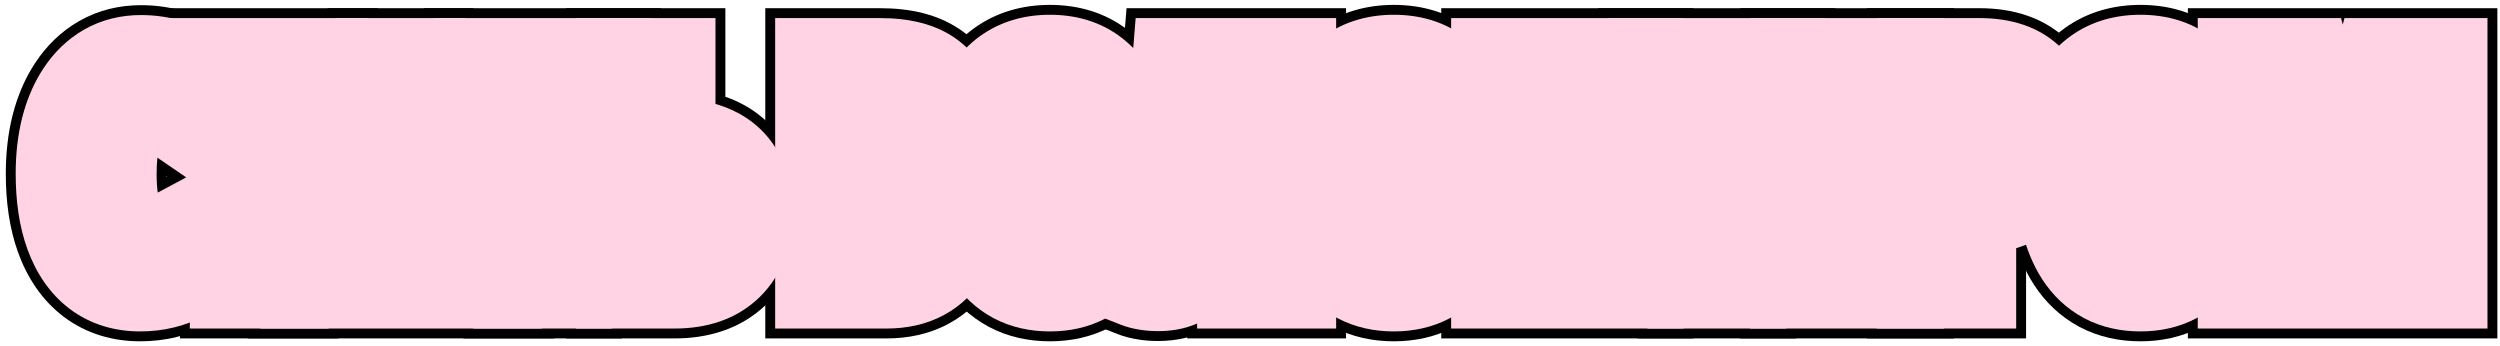
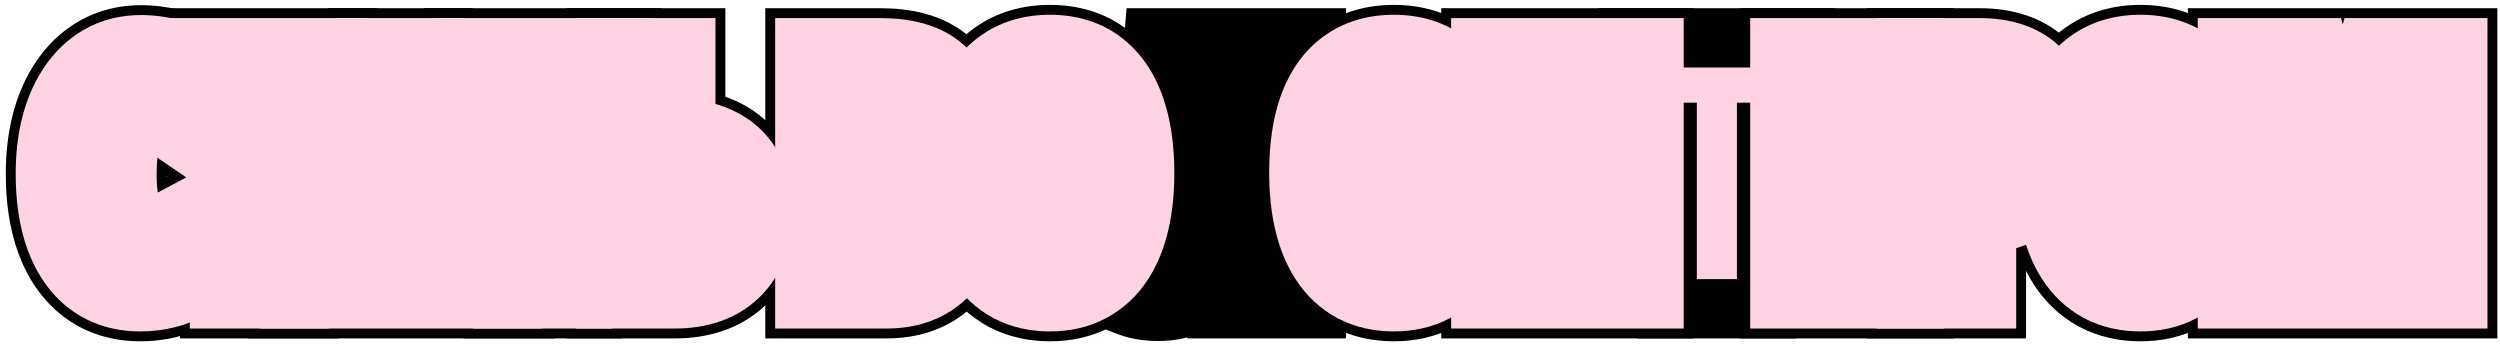
<svg xmlns="http://www.w3.org/2000/svg" width="253" height="35" viewBox="0 0 253 35" fill="none">
  <g clip-path="url(#clip0_525_758)">
    <path d="M235.395 28.247L231.162 12.441H231.045C231.094 13.095 231.133 13.71 231.162 14.287C231.191 14.863 231.211 15.395 231.22 15.883C231.24 16.372 231.25 16.811 231.25 17.202V28.247H227.412V6.831H233.081L237.036 21.494H237.138L241.094 6.831H246.733V28.247H242.807V17.172C242.807 16.733 242.812 16.274 242.822 15.795C242.842 15.307 242.861 14.79 242.881 14.243C242.91 13.686 242.944 13.095 242.983 12.47H242.866L238.603 28.247H235.395Z" fill="#FFD3E3" />
    <path d="M224.204 17.509C224.204 19.209 224.048 20.742 223.735 22.109C223.423 23.466 222.954 24.623 222.329 25.581C221.704 26.538 220.913 27.27 219.956 27.778C219.009 28.286 217.895 28.54 216.616 28.54C215.327 28.54 214.204 28.286 213.247 27.778C212.29 27.26 211.499 26.518 210.874 25.551C210.249 24.584 209.78 23.422 209.468 22.065C209.155 20.707 208.999 19.179 208.999 17.48C208.999 15.078 209.287 13.061 209.863 11.43C210.439 9.799 211.294 8.569 212.427 7.739C213.559 6.909 214.956 6.494 216.616 6.494C218.344 6.494 219.765 6.938 220.879 7.827C222.002 8.715 222.837 9.985 223.384 11.635C223.93 13.276 224.204 15.234 224.204 17.509ZM213.261 17.509C213.261 19.15 213.388 20.522 213.642 21.625C213.896 22.719 214.272 23.544 214.77 24.101C215.268 24.648 215.884 24.921 216.616 24.921C217.358 24.921 217.973 24.653 218.462 24.116C218.96 23.579 219.331 22.763 219.575 21.669C219.829 20.576 219.956 19.189 219.956 17.509C219.956 14.999 219.677 13.134 219.121 11.914C218.564 10.683 217.729 10.068 216.616 10.068C215.884 10.068 215.268 10.346 214.77 10.903C214.272 11.46 213.896 12.29 213.642 13.393C213.388 14.497 213.261 15.869 213.261 17.509Z" fill="#FFD3E3" />
    <path d="M200.356 6.831C202.534 6.831 204.15 7.397 205.205 8.53C206.269 9.653 206.802 11.293 206.802 13.452C206.802 14.536 206.665 15.522 206.391 16.411C206.128 17.29 205.722 18.046 205.176 18.681C204.629 19.316 203.94 19.804 203.11 20.146C202.28 20.488 201.299 20.659 200.166 20.659H199.038V28.247H194.922V6.831H200.356ZM200.049 10.332H199.038V17.143H199.756C200.41 17.143 200.957 17.021 201.396 16.777C201.836 16.533 202.168 16.142 202.392 15.605C202.617 15.068 202.729 14.36 202.729 13.481C202.729 12.387 202.505 11.591 202.055 11.093C201.616 10.585 200.947 10.332 200.049 10.332Z" fill="#FFD3E3" />
    <path d="M191.743 28.247H182.119V6.831H191.743V10.332H186.235V15.371H191.362V18.886H186.235V24.672H191.743V28.247Z" fill="#FFD3E3" />
    <path d="M175.776 28.247H171.719V10.39H167.734V6.831H179.731V10.39H175.776V28.247Z" fill="#FFD3E3" />
    <path d="M165.39 28.247H161.274V18.886H155.971V28.247H151.855V6.831H155.971V15.312H161.274V6.831H165.39V28.247Z" fill="#FFD3E3" />
    <path d="M148.647 17.509C148.647 19.209 148.491 20.742 148.178 22.109C147.866 23.466 147.397 24.623 146.772 25.581C146.147 26.538 145.356 27.27 144.399 27.778C143.452 28.286 142.339 28.54 141.059 28.54C139.77 28.54 138.647 28.286 137.69 27.778C136.733 27.26 135.942 26.518 135.317 25.551C134.692 24.584 134.223 23.422 133.911 22.065C133.598 20.707 133.442 19.179 133.442 17.48C133.442 15.078 133.73 13.061 134.306 11.43C134.883 9.799 135.737 8.569 136.87 7.739C138.003 6.909 139.399 6.494 141.059 6.494C142.788 6.494 144.209 6.938 145.322 7.827C146.445 8.715 147.28 9.985 147.827 11.635C148.374 13.276 148.647 15.234 148.647 17.509ZM137.705 17.509C137.705 19.15 137.832 20.522 138.086 21.625C138.34 22.719 138.716 23.544 139.214 24.101C139.712 24.648 140.327 24.921 141.059 24.921C141.802 24.921 142.417 24.653 142.905 24.116C143.403 23.579 143.774 22.763 144.018 21.669C144.272 20.576 144.399 19.189 144.399 17.509C144.399 14.999 144.121 13.134 143.564 11.914C143.008 10.683 142.173 10.068 141.059 10.068C140.327 10.068 139.712 10.346 139.214 10.903C138.716 11.46 138.34 12.29 138.086 13.393C137.832 14.497 137.705 15.869 137.705 17.509Z" fill="#FFD3E3" />
    <path d="M130.219 28.247H126.147V10.639H123.144C123.056 11.782 122.954 12.998 122.837 14.287C122.719 15.566 122.593 16.826 122.456 18.066C122.329 19.296 122.197 20.405 122.06 21.391C121.933 22.377 121.816 23.144 121.709 23.691C121.445 24.824 121.137 25.747 120.786 26.459C120.434 27.172 119.975 27.695 119.409 28.027C118.843 28.349 118.105 28.51 117.197 28.51C116.777 28.51 116.406 28.481 116.084 28.422C115.771 28.373 115.503 28.305 115.278 28.217V24.731C115.464 24.829 115.639 24.902 115.805 24.951C115.971 24.99 116.147 25.009 116.333 25.009C116.655 25.009 116.919 24.902 117.124 24.687C117.339 24.472 117.519 24.111 117.666 23.603C117.822 23.085 117.959 22.382 118.076 21.494C118.154 20.937 118.252 20.136 118.369 19.091C118.486 18.037 118.613 16.835 118.75 15.488C118.886 14.14 119.023 12.724 119.16 11.24C119.297 9.746 119.424 8.276 119.541 6.831H130.219V28.247Z" fill="#FFD3E3" />
    <path d="M113.843 17.509C113.843 19.209 113.686 20.742 113.374 22.109C113.061 23.466 112.593 24.623 111.968 25.581C111.343 26.538 110.552 27.27 109.594 27.778C108.647 28.286 107.534 28.54 106.255 28.54C104.966 28.54 103.843 28.286 102.885 27.778C101.928 27.26 101.137 26.518 100.512 25.551C99.888 24.584 99.419 23.422 99.106 22.065C98.794 20.707 98.638 19.179 98.638 17.48C98.638 15.078 98.925 13.061 99.502 11.43C100.078 9.799 100.932 8.569 102.065 7.739C103.198 6.909 104.594 6.494 106.255 6.494C107.983 6.494 109.404 6.938 110.517 7.827C111.64 8.715 112.475 9.985 113.022 11.635C113.569 13.276 113.843 15.234 113.843 17.509ZM102.9 17.509C102.9 19.15 103.027 20.522 103.281 21.625C103.535 22.719 103.911 23.544 104.409 24.101C104.907 24.648 105.522 24.921 106.255 24.921C106.997 24.921 107.612 24.653 108.1 24.116C108.598 23.579 108.969 22.763 109.214 21.669C109.468 20.576 109.594 19.189 109.594 17.509C109.594 14.999 109.316 13.134 108.76 11.914C108.203 10.683 107.368 10.068 106.255 10.068C105.522 10.068 104.907 10.346 104.409 10.903C103.911 11.46 103.535 12.29 103.281 13.393C103.027 14.497 102.9 15.869 102.9 17.509Z" fill="#FFD3E3" />
    <path d="M83.447 6.831H89.087C91.294 6.831 92.944 7.265 94.038 8.134C95.141 8.994 95.693 10.317 95.693 12.104C95.693 12.944 95.576 13.696 95.342 14.36C95.117 15.014 94.79 15.556 94.36 15.986C93.93 16.416 93.413 16.713 92.807 16.879V17.026C93.569 17.231 94.189 17.553 94.668 17.993C95.156 18.432 95.513 18.989 95.737 19.663C95.962 20.336 96.074 21.127 96.074 22.036C96.074 23.305 95.82 24.404 95.312 25.331C94.814 26.259 94.092 26.977 93.144 27.485C92.197 27.993 91.064 28.247 89.746 28.247H83.447V6.831ZM87.563 15.502H89.087C89.917 15.502 90.532 15.263 90.932 14.785C91.343 14.306 91.548 13.603 91.548 12.675C91.548 11.865 91.338 11.249 90.918 10.83C90.498 10.4 89.868 10.185 89.028 10.185H87.563V15.502ZM87.563 18.769V24.79H89.424C90.244 24.79 90.859 24.536 91.269 24.028C91.679 23.52 91.885 22.748 91.885 21.713C91.885 21.079 91.782 20.546 91.577 20.117C91.372 19.677 91.074 19.345 90.683 19.121C90.302 18.886 89.829 18.769 89.263 18.769H87.563Z" fill="#FFD3E3" />
    <path d="M63.291 28.247V6.831H67.407V14.96H68.096C69.638 14.96 70.937 15.2 71.992 15.678C73.047 16.157 73.843 16.875 74.38 17.831C74.927 18.789 75.2 19.99 75.2 21.435C75.2 23.623 74.594 25.307 73.383 26.489C72.182 27.661 70.488 28.247 68.3 28.247H63.291ZM67.407 24.731H68.154C69.131 24.731 69.868 24.467 70.366 23.94C70.874 23.403 71.128 22.607 71.128 21.552C71.128 20.849 71.015 20.273 70.791 19.824C70.576 19.365 70.249 19.023 69.809 18.798C69.37 18.574 68.808 18.461 68.125 18.461H67.407V24.731Z" fill="#FFD3E3" />
    <path d="M56.948 28.247H52.89V10.39H48.906V6.831H60.903V10.39H56.948V28.247Z" fill="#FFD3E3" />
    <path d="M44.087 28.247L42.973 23.09H38.213L37.099 28.247H32.69L37.876 6.831H43.193L48.467 28.247H44.087ZM42.343 19.516L41.186 13.847C41.108 13.378 41.03 12.919 40.952 12.47C40.883 12.021 40.815 11.591 40.747 11.181C40.688 10.761 40.635 10.371 40.586 10.009C40.556 10.351 40.513 10.727 40.454 11.137C40.395 11.547 40.327 11.977 40.249 12.426C40.171 12.876 40.083 13.33 39.985 13.789L38.843 19.516H42.343Z" fill="#FFD3E3" />
    <path d="M28.266 28.247H24.209V10.39H20.224V6.831H32.221V10.39H28.266V28.247Z" fill="#FFD3E3" />
    <path d="M14.57 10.068C13.945 10.068 13.398 10.253 12.929 10.624C12.461 10.996 12.07 11.523 11.758 12.207C11.455 12.88 11.225 13.676 11.069 14.594C10.923 15.512 10.849 16.513 10.849 17.597C10.849 19.189 11.001 20.537 11.303 21.64C11.606 22.734 12.05 23.564 12.636 24.13C13.222 24.697 13.935 24.98 14.775 24.98C15.439 24.98 16.069 24.868 16.665 24.643C17.261 24.419 17.851 24.15 18.437 23.837V27.5C17.822 27.841 17.158 28.1 16.445 28.276C15.742 28.452 14.985 28.54 14.175 28.54C12.563 28.54 11.191 28.115 10.058 27.265C8.935 26.406 8.076 25.161 7.48 23.53C6.885 21.889 6.587 19.902 6.587 17.568C6.587 15.966 6.753 14.497 7.085 13.159C7.427 11.811 7.925 10.644 8.579 9.658C9.233 8.662 10.034 7.89 10.981 7.343C11.938 6.796 13.032 6.523 14.262 6.523C15.122 6.523 15.952 6.63 16.753 6.845C17.553 7.06 18.325 7.392 19.067 7.841L17.895 11.24C17.368 10.878 16.836 10.595 16.299 10.39C15.761 10.175 15.185 10.068 14.57 10.068Z" fill="#FFD3E3" />
    <path d="M252.733 0.831V34.247H221.412V0.831H252.733Z" fill="black" />
    <path d="M216.616 0.494C219.397 0.494 222.216 1.226 224.601 3.122H224.602C224.606 3.125 224.61 3.128 224.614 3.131C224.617 3.133 224.619 3.135 224.622 3.137H224.621C226.828 4.891 228.242 7.227 229.076 9.738L229.22 10.193C229.918 12.478 230.204 14.951 230.204 17.509C230.204 19.567 230.016 21.559 229.585 23.446L229.582 23.455C229.172 25.236 228.525 26.968 227.552 28.547L227.352 28.861C226.209 30.612 224.682 32.056 222.79 33.065L222.791 33.066C220.82 34.122 218.697 34.54 216.616 34.54C214.532 34.54 212.408 34.125 210.434 33.078L210.414 33.067L210.392 33.055C208.498 32.03 206.974 30.571 205.835 28.809C204.761 27.149 204.058 25.309 203.621 23.411C203.187 21.528 202.999 19.537 202.999 17.48C202.999 14.642 203.334 11.9 204.206 9.431L204.379 8.964C205.278 6.639 206.714 4.487 208.881 2.899C211.22 1.185 213.92 0.494 216.616 0.494Z" fill="black" />
    <path d="M200.356 0.831C203.49 0.831 206.973 1.653 209.558 4.402H209.559C209.563 4.406 209.567 4.41 209.57 4.414C209.579 4.423 209.588 4.432 209.596 4.441H209.595C212.044 7.049 212.802 10.384 212.802 13.452C212.802 15.023 212.604 16.6 212.137 18.133L212.138 18.134C211.656 19.742 210.869 21.266 209.721 22.597C208.516 23.996 207.032 25.02 205.394 25.694C205.276 25.743 205.157 25.789 205.038 25.834V34.247H188.922V0.831H200.356Z" fill="black" />
    <path d="M197.743 0.831V16.331H197.362V18.672H197.743V34.247H176.119V0.831H197.743Z" fill="black" />
    <path d="M185.731 0.831V16.39H181.776V34.247H165.719V16.39H161.734V0.831H185.731Z" fill="black" />
    <path d="M171.39 0.831V34.247H145.855V0.831H171.39Z" fill="black" />
    <path d="M141.059 0.494C143.84 0.494 146.66 1.226 149.045 3.122H149.046C149.05 3.125 149.053 3.128 149.057 3.131C149.06 3.133 149.063 3.135 149.065 3.137H149.064C151.272 4.891 152.686 7.227 153.519 9.738L153.664 10.193C154.362 12.478 154.647 14.951 154.647 17.509C154.647 19.567 154.459 21.559 154.028 23.446L154.025 23.455C153.615 25.236 152.968 26.968 151.995 28.547L151.796 28.861C150.652 30.612 149.126 32.056 147.233 33.065L147.234 33.066C145.263 34.122 143.14 34.54 141.059 34.54C138.975 34.54 136.851 34.125 134.878 33.078L134.857 33.067L134.836 33.055C132.941 32.03 131.417 30.571 130.278 28.809C129.205 27.149 128.501 25.309 128.064 23.411C127.631 21.528 127.442 19.537 127.442 17.48C127.442 14.642 127.777 11.9 128.649 9.431L128.822 8.964C129.722 6.639 131.157 4.487 133.324 2.899C135.663 1.185 138.363 0.494 141.059 0.494Z" fill="black" />
    <path d="M136.219 0.831V34.247H120.147V34.145C119.115 34.418 118.105 34.51 117.197 34.51C116.512 34.51 115.769 34.464 115.01 34.326V34.324C114.427 34.225 113.768 34.07 113.092 33.805L109.278 32.312V14.793L112.608 16.545C112.663 16.02 112.721 15.466 112.78 14.882C112.915 13.555 113.05 12.157 113.185 10.689C113.32 9.216 113.445 7.768 113.56 6.345L114.008 0.831H136.219Z" fill="black" />
    <path d="M106.255 0.494C109.036 0.494 111.855 1.226 114.24 3.122H114.241C114.245 3.125 114.249 3.128 114.253 3.131C114.255 3.133 114.258 3.135 114.26 3.137H114.26C116.467 4.891 117.881 7.227 118.715 9.738L118.859 10.193C119.557 12.478 119.843 14.951 119.843 17.509C119.843 19.567 119.655 21.559 119.223 23.446L119.22 23.455C118.81 25.236 118.164 26.968 117.19 28.547L116.991 28.861C115.847 30.612 114.321 32.056 112.428 33.065L112.429 33.066C110.459 34.122 108.335 34.54 106.255 34.54C104.171 34.54 102.046 34.125 100.073 33.078L100.052 33.067L100.031 33.055C98.136 32.03 96.612 30.571 95.473 28.809C94.4 27.149 93.697 25.309 93.26 23.411C92.826 21.528 92.638 19.537 92.638 17.48C92.638 14.642 92.972 11.9 93.844 9.431L94.017 8.964C94.917 6.639 96.353 4.487 98.519 2.899C100.858 1.185 103.559 0.494 106.255 0.494Z" fill="black" />
    <path d="M89.087 0.831C91.896 0.831 95.116 1.353 97.723 3.401H97.724C97.731 3.406 97.739 3.412 97.746 3.417C97.754 3.424 97.762 3.431 97.77 3.437H97.769C100.69 5.737 101.693 9.044 101.693 12.104C101.693 13.48 101.502 14.907 101.015 16.307L101.016 16.308C101.015 16.314 101.011 16.318 101.01 16.324C101.006 16.335 101.004 16.346 101 16.357L100.998 16.356C100.976 16.417 100.953 16.478 100.93 16.539C101.078 16.844 101.21 17.155 101.326 17.471L101.429 17.765L101.594 18.302C101.945 19.558 102.074 20.826 102.074 22.036C102.074 24.096 101.659 26.209 100.597 28.169L100.598 28.169C100.594 28.178 100.588 28.186 100.584 28.194C100.581 28.2 100.578 28.206 100.575 28.212L100.574 28.211C99.506 30.181 97.93 31.727 95.979 32.773C93.984 33.843 91.832 34.247 89.746 34.247H77.447V0.831H89.087Z" fill="black" />
    <path d="M73.407 0.831V9.79C73.765 9.915 74.121 10.055 74.471 10.214C76.621 11.19 78.414 12.76 79.612 14.895H79.61C80.795 16.988 81.2 19.275 81.2 21.435C81.2 24.743 80.255 28.167 77.574 30.783V30.784C74.943 33.351 71.561 34.247 68.3 34.247H57.291V0.831H73.407Z" fill="black" />
    <path d="M66.903 0.831V16.39H62.948V34.247H46.89V16.39H42.906V0.831H66.903Z" fill="black" />
    <path d="M47.895 0.831L56.123 34.247H25.064L33.155 0.831H47.895Z" fill="black" />
    <path d="M38.221 0.831V16.39H34.266V34.247H18.209V16.39H14.224V0.831H38.221Z" fill="black" />
    <path d="M14.262 0.523C15.628 0.523 16.981 0.695 18.307 1.05C19.679 1.418 20.97 1.98 22.174 2.708L26.319 5.217L23.099 14.55L24.437 13.837V31.03L21.351 32.745C20.257 33.352 19.099 33.799 17.899 34.096L17.9 34.097C16.669 34.405 15.419 34.54 14.175 34.54C11.452 34.54 8.77 33.799 6.459 32.065L6.412 32.03C4.195 30.333 2.743 28.047 1.844 25.588L1.841 25.578C0.941 23.101 0.587 20.379 0.587 17.568C0.587 15.556 0.795 13.593 1.261 11.713L1.269 11.684L1.462 10.978C1.94 9.342 2.628 7.775 3.579 6.341C4.698 4.644 6.16 3.198 7.981 2.147L7.993 2.14L8.005 2.134C9.97 1.011 12.112 0.523 14.262 0.523ZM16.852 17.882L16.922 17.845L16.851 17.797C16.852 17.826 16.852 17.854 16.852 17.882Z" fill="black" />
    <path d="M235.395 28.247L231.162 12.441H231.045C231.094 13.095 231.133 13.71 231.162 14.287C231.191 14.863 231.211 15.395 231.22 15.883C231.24 16.372 231.25 16.811 231.25 17.202V28.247H227.412V6.831H233.081L237.036 21.494H237.138L241.094 6.831H246.733V28.247H242.807V17.172C242.807 16.733 242.812 16.274 242.822 15.795C242.842 15.307 242.861 14.79 242.881 14.243C242.91 13.686 242.944 13.095 242.983 12.47H242.866L238.603 28.247H235.395Z" fill="#FFD3E3" />
-     <path d="M224.204 17.509C224.204 19.209 224.048 20.742 223.735 22.109C223.423 23.466 222.954 24.623 222.329 25.581C221.704 26.538 220.913 27.27 219.956 27.778C219.009 28.286 217.895 28.54 216.616 28.54C215.327 28.54 214.204 28.286 213.247 27.778C212.29 27.26 211.499 26.518 210.874 25.551C210.249 24.584 209.78 23.422 209.468 22.065C209.155 20.707 208.999 19.179 208.999 17.48C208.999 15.078 209.287 13.061 209.863 11.43C210.439 9.799 211.294 8.569 212.427 7.739C213.559 6.909 214.956 6.494 216.616 6.494C218.344 6.494 219.765 6.938 220.879 7.827C222.002 8.715 222.837 9.985 223.384 11.635C223.93 13.276 224.204 15.234 224.204 17.509ZM213.261 17.509C213.261 19.15 213.388 20.522 213.642 21.625C213.896 22.719 214.272 23.544 214.77 24.101C215.268 24.648 215.884 24.921 216.616 24.921C217.358 24.921 217.973 24.653 218.462 24.116C218.96 23.579 219.331 22.763 219.575 21.669C219.829 20.576 219.956 19.189 219.956 17.509C219.956 14.999 219.677 13.134 219.121 11.914C218.564 10.683 217.729 10.068 216.616 10.068C215.884 10.068 215.268 10.346 214.77 10.903C214.272 11.46 213.896 12.29 213.642 13.393C213.388 14.497 213.261 15.869 213.261 17.509Z" fill="#FFD3E3" />
    <path d="M200.356 6.831C202.534 6.831 204.15 7.397 205.205 8.53C206.269 9.653 206.802 11.293 206.802 13.452C206.802 14.536 206.665 15.522 206.391 16.411C206.128 17.29 205.722 18.046 205.176 18.681C204.629 19.316 203.94 19.804 203.11 20.146C202.28 20.488 201.299 20.659 200.166 20.659H199.038V28.247H194.922V6.831H200.356ZM200.049 10.332H199.038V17.143H199.756C200.41 17.143 200.957 17.021 201.396 16.777C201.836 16.533 202.168 16.142 202.392 15.605C202.617 15.068 202.729 14.36 202.729 13.481C202.729 12.387 202.505 11.591 202.055 11.093C201.616 10.585 200.947 10.332 200.049 10.332Z" fill="#FFD3E3" />
    <path d="M191.743 28.247H182.119V6.831H191.743V10.332H186.235V15.371H191.362V18.886H186.235V24.672H191.743V28.247Z" fill="#FFD3E3" />
    <path d="M175.776 28.247H171.719V10.39H167.734V6.831H179.731V10.39H175.776V28.247Z" fill="#FFD3E3" />
    <path d="M165.39 28.247H161.274V18.886H155.971V28.247H151.855V6.831H155.971V15.312H161.274V6.831H165.39V28.247Z" fill="#FFD3E3" />
-     <path d="M148.647 17.509C148.647 19.209 148.491 20.742 148.178 22.109C147.866 23.466 147.397 24.623 146.772 25.581C146.147 26.538 145.356 27.27 144.399 27.778C143.452 28.286 142.339 28.54 141.059 28.54C139.77 28.54 138.647 28.286 137.69 27.778C136.733 27.26 135.942 26.518 135.317 25.551C134.692 24.584 134.223 23.422 133.911 22.065C133.598 20.707 133.442 19.179 133.442 17.48C133.442 15.078 133.73 13.061 134.306 11.43C134.883 9.799 135.737 8.569 136.87 7.739C138.003 6.909 139.399 6.494 141.059 6.494C142.788 6.494 144.209 6.938 145.322 7.827C146.445 8.715 147.28 9.985 147.827 11.635C148.374 13.276 148.647 15.234 148.647 17.509ZM137.705 17.509C137.705 19.15 137.832 20.522 138.086 21.625C138.34 22.719 138.716 23.544 139.214 24.101C139.712 24.648 140.327 24.921 141.059 24.921C141.802 24.921 142.417 24.653 142.905 24.116C143.403 23.579 143.774 22.763 144.018 21.669C144.272 20.576 144.399 19.189 144.399 17.509C144.399 14.999 144.121 13.134 143.564 11.914C143.008 10.683 142.173 10.068 141.059 10.068C140.327 10.068 139.712 10.346 139.214 10.903C138.716 11.46 138.34 12.29 138.086 13.393C137.832 14.497 137.705 15.869 137.705 17.509Z" fill="#FFD3E3" />
-     <path d="M130.219 28.247H126.147V10.639H123.144C123.056 11.782 122.954 12.998 122.837 14.287C122.719 15.566 122.593 16.826 122.456 18.066C122.329 19.296 122.197 20.405 122.06 21.391C121.933 22.377 121.816 23.144 121.709 23.691C121.445 24.824 121.137 25.747 120.786 26.459C120.434 27.172 119.975 27.695 119.409 28.027C118.843 28.349 118.105 28.51 117.197 28.51C116.777 28.51 116.406 28.481 116.084 28.422C115.771 28.373 115.503 28.305 115.278 28.217V24.731C115.464 24.829 115.639 24.902 115.805 24.951C115.971 24.99 116.147 25.009 116.333 25.009C116.655 25.009 116.919 24.902 117.124 24.687C117.339 24.472 117.519 24.111 117.666 23.603C117.822 23.085 117.959 22.382 118.076 21.494C118.154 20.937 118.252 20.136 118.369 19.091C118.486 18.037 118.613 16.835 118.75 15.488C118.886 14.14 119.023 12.724 119.16 11.24C119.297 9.746 119.424 8.276 119.541 6.831H130.219V28.247Z" fill="#FFD3E3" />
    <path d="M113.843 17.509C113.843 19.209 113.686 20.742 113.374 22.109C113.061 23.466 112.593 24.623 111.968 25.581C111.343 26.538 110.552 27.27 109.594 27.778C108.647 28.286 107.534 28.54 106.255 28.54C104.966 28.54 103.843 28.286 102.885 27.778C101.928 27.26 101.137 26.518 100.512 25.551C99.888 24.584 99.419 23.422 99.106 22.065C98.794 20.707 98.638 19.179 98.638 17.48C98.638 15.078 98.925 13.061 99.502 11.43C100.078 9.799 100.932 8.569 102.065 7.739C103.198 6.909 104.594 6.494 106.255 6.494C107.983 6.494 109.404 6.938 110.517 7.827C111.64 8.715 112.475 9.985 113.022 11.635C113.569 13.276 113.843 15.234 113.843 17.509ZM102.9 17.509C102.9 19.15 103.027 20.522 103.281 21.625C103.535 22.719 103.911 23.544 104.409 24.101C104.907 24.648 105.522 24.921 106.255 24.921C106.997 24.921 107.612 24.653 108.1 24.116C108.598 23.579 108.969 22.763 109.214 21.669C109.468 20.576 109.594 19.189 109.594 17.509C109.594 14.999 109.316 13.134 108.76 11.914C108.203 10.683 107.368 10.068 106.255 10.068C105.522 10.068 104.907 10.346 104.409 10.903C103.911 11.46 103.535 12.29 103.281 13.393C103.027 14.497 102.9 15.869 102.9 17.509Z" fill="#FFD3E3" />
    <path d="M83.447 6.831H89.087C91.294 6.831 92.944 7.265 94.038 8.134C95.141 8.994 95.693 10.317 95.693 12.104C95.693 12.944 95.576 13.696 95.342 14.36C95.117 15.014 94.79 15.556 94.36 15.986C93.93 16.416 93.413 16.713 92.807 16.879V17.026C93.569 17.231 94.189 17.553 94.668 17.993C95.156 18.432 95.513 18.989 95.737 19.663C95.962 20.336 96.074 21.127 96.074 22.036C96.074 23.305 95.82 24.404 95.312 25.331C94.814 26.259 94.092 26.977 93.144 27.485C92.197 27.993 91.064 28.247 89.746 28.247H83.447V6.831ZM87.563 15.502H89.087C89.917 15.502 90.532 15.263 90.932 14.785C91.343 14.306 91.548 13.603 91.548 12.675C91.548 11.865 91.338 11.249 90.918 10.83C90.498 10.4 89.868 10.185 89.028 10.185H87.563V15.502ZM87.563 18.769V24.79H89.424C90.244 24.79 90.859 24.536 91.269 24.028C91.679 23.52 91.885 22.748 91.885 21.713C91.885 21.079 91.782 20.546 91.577 20.117C91.372 19.677 91.074 19.345 90.683 19.121C90.302 18.886 89.829 18.769 89.263 18.769H87.563Z" fill="#FFD3E3" />
    <path d="M63.291 28.247V6.831H67.407V14.96H68.096C69.638 14.96 70.937 15.2 71.992 15.678C73.047 16.157 73.843 16.875 74.38 17.831C74.927 18.789 75.2 19.99 75.2 21.435C75.2 23.623 74.594 25.307 73.383 26.489C72.182 27.661 70.488 28.247 68.3 28.247H63.291ZM67.407 24.731H68.154C69.131 24.731 69.868 24.467 70.366 23.94C70.874 23.403 71.128 22.607 71.128 21.552C71.128 20.849 71.015 20.273 70.791 19.824C70.576 19.365 70.249 19.023 69.809 18.798C69.37 18.574 68.808 18.461 68.125 18.461H67.407V24.731Z" fill="#FFD3E3" />
    <path d="M56.948 28.247H52.89V10.39H48.906V6.831H60.903V10.39H56.948V28.247Z" fill="#FFD3E3" />
    <path d="M44.087 28.247L42.973 23.09H38.213L37.099 28.247H32.69L37.876 6.831H43.193L48.467 28.247H44.087ZM42.343 19.516L41.186 13.847C41.108 13.378 41.03 12.919 40.952 12.47C40.883 12.021 40.815 11.591 40.747 11.181C40.688 10.761 40.635 10.371 40.586 10.009C40.556 10.351 40.513 10.727 40.454 11.137C40.395 11.547 40.327 11.977 40.249 12.426C40.171 12.876 40.083 13.33 39.985 13.789L38.843 19.516H42.343Z" fill="#FFD3E3" />
    <path d="M28.266 28.247H24.209V10.39H20.224V6.831H32.221V10.39H28.266V28.247Z" fill="#FFD3E3" />
    <path d="M14.57 10.068C13.945 10.068 13.398 10.253 12.929 10.624C12.461 10.996 12.07 11.523 11.758 12.207C11.455 12.88 11.225 13.676 11.069 14.594C10.923 15.512 10.849 16.513 10.849 17.597C10.849 19.189 11.001 20.537 11.303 21.64C11.606 22.734 12.05 23.564 12.636 24.13C13.222 24.697 13.935 24.98 14.775 24.98C15.439 24.98 16.069 24.868 16.665 24.643C17.261 24.419 17.851 24.15 18.437 23.837V27.5C17.822 27.841 17.158 28.1 16.445 28.276C15.742 28.452 14.985 28.54 14.175 28.54C12.563 28.54 11.191 28.115 10.058 27.265C8.935 26.406 8.076 25.161 7.48 23.53C6.885 21.889 6.587 19.902 6.587 17.568C6.587 15.966 6.753 14.497 7.085 13.159C7.427 11.811 7.925 10.644 8.579 9.658C9.233 8.662 10.034 7.89 10.981 7.343C11.938 6.796 13.032 6.523 14.262 6.523C15.122 6.523 15.952 6.63 16.753 6.845C17.553 7.06 18.325 7.392 19.067 7.841L17.895 11.24C17.368 10.878 16.836 10.595 16.299 10.39C15.761 10.175 15.185 10.068 14.57 10.068Z" fill="#FFD3E3" />
    <path d="M236.911 1.831L237.087 2.484L237.263 1.831H251.733V33.247H222.412V1.831H236.911Z" fill="#FFD3E3" />
    <path d="M216.616 1.494C219.221 1.494 221.807 2.179 223.98 3.906H223.981C226.017 5.517 227.339 7.681 228.127 10.054L228.264 10.485C228.926 12.652 229.204 15.022 229.204 17.509C229.204 19.508 229.021 21.423 228.609 23.223L228.607 23.231C228.217 24.927 227.606 26.554 226.7 28.023L226.515 28.315C225.455 29.939 224.045 31.269 222.3 32.195L222.299 32.194C220.504 33.151 218.556 33.54 216.616 33.54C214.664 33.54 212.707 33.152 210.903 32.195L210.885 32.185L210.868 32.176C209.129 31.236 207.728 29.896 206.675 28.266C205.676 26.721 205.012 24.995 204.595 23.187C204.182 21.392 203.999 19.477 203.999 17.48C203.999 14.714 204.325 12.094 205.148 9.764L205.311 9.325C206.156 7.14 207.489 5.158 209.471 3.706C211.61 2.139 214.093 1.494 216.616 1.494Z" fill="#FFD3E3" />
    <path d="M200.356 1.831C203.33 1.831 206.502 2.61 208.833 5.09H208.834C208.839 5.096 208.844 5.102 208.849 5.108C208.854 5.113 208.859 5.118 208.864 5.123H208.863C211.081 7.484 211.802 10.536 211.802 13.452C211.802 14.954 211.613 16.445 211.171 17.881L211.169 17.88C210.722 19.355 210.003 20.738 208.964 21.945C207.936 23.137 206.685 24.033 205.294 24.65L205.013 24.769C204.692 24.901 204.366 25.016 204.038 25.116V33.247H189.922V1.831H200.356Z" fill="#FFD3E3" />
    <path d="M196.743 15.332H196.362V19.672H196.743V33.247H177.119V1.831H196.743V15.332Z" fill="#FFD3E3" />
-     <path d="M184.731 1.831V15.39H180.776V33.247H166.719V15.39H162.734V1.831H184.731Z" fill="#FFD3E3" />
    <path d="M170.39 1.831V33.247H146.855V1.831H170.39Z" fill="#FFD3E3" />
    <path d="M141.059 1.494C143.665 1.494 146.251 2.179 148.424 3.906H148.425C150.461 5.517 151.782 7.681 152.57 10.054L152.708 10.485C153.369 12.652 153.647 15.022 153.647 17.509C153.647 19.508 153.464 21.423 153.052 23.223L153.051 23.231C152.66 24.927 152.049 26.554 151.143 28.023L150.959 28.315C149.898 29.939 148.488 31.269 146.743 32.195L146.742 32.194C144.947 33.151 143 33.54 141.059 33.54C139.108 33.54 137.15 33.152 135.346 32.195L135.329 32.185L135.311 32.176C133.573 31.236 132.171 29.896 131.118 28.266C130.119 26.721 129.455 24.995 129.039 23.187C128.626 21.392 128.442 19.477 128.442 17.48C128.442 14.714 128.769 12.094 129.592 9.764L129.755 9.325C130.6 7.14 131.932 5.158 133.915 3.706C136.053 2.139 138.536 1.494 141.059 1.494Z" fill="#FFD3E3" />
-     <path d="M135.219 1.831V33.247H121.147V32.74C119.807 33.33 118.422 33.51 117.197 33.51C116.594 33.51 115.957 33.468 115.312 33.36V33.363C115.277 33.357 115.242 33.349 115.207 33.343C115.201 33.342 115.195 33.342 115.189 33.341V33.34C114.653 33.25 114.058 33.109 113.456 32.873L110.278 31.63V16.449L113.445 18.115C113.547 17.183 113.658 16.14 113.775 14.983C113.91 13.653 114.045 12.253 114.18 10.784L114.376 8.586C114.438 7.86 114.5 7.14 114.557 6.426L114.929 1.831H135.219Z" fill="#FFD3E3" />
    <path d="M106.255 1.494C108.86 1.494 111.446 2.179 113.619 3.906H113.62C115.656 5.517 116.978 7.681 117.765 10.054L117.903 10.485C118.565 12.652 118.843 15.022 118.843 17.509C118.843 19.508 118.659 21.423 118.248 23.223L118.246 23.231C117.855 24.927 117.245 26.554 116.339 28.023L116.154 28.315C115.093 29.939 113.683 31.269 111.938 32.195L111.937 32.194C110.142 33.151 108.195 33.54 106.255 33.54C104.303 33.54 102.346 33.152 100.542 32.195L100.524 32.185L100.507 32.176C98.768 31.236 97.367 29.896 96.313 28.266C95.315 26.721 94.65 24.995 94.234 23.187C93.821 21.392 93.638 19.477 93.638 17.48C93.638 14.714 93.964 12.094 94.787 9.764L94.95 9.325C95.795 7.14 97.128 5.158 99.11 3.706C101.248 2.139 103.731 1.494 106.255 1.494Z" fill="#FFD3E3" />
    <path d="M89.087 1.831C91.794 1.831 94.754 2.337 97.109 4.189H97.11C97.118 4.195 97.126 4.202 97.135 4.208C97.139 4.212 97.144 4.216 97.148 4.219H97.147C99.766 6.28 100.693 9.257 100.693 12.104C100.693 13.391 100.514 14.705 100.069 15.982L100.071 15.983C100.068 15.992 100.063 16.001 100.06 16.01C100.059 16.015 100.058 16.02 100.056 16.024L100.055 16.023C99.989 16.215 99.915 16.405 99.836 16.594C100.05 16.989 100.234 17.397 100.387 17.816L100.48 18.081L100.631 18.572C100.952 19.721 101.074 20.895 101.074 22.036C101.074 23.964 100.686 25.908 99.717 27.696L99.718 27.697C98.744 29.51 97.302 30.929 95.507 31.891C93.686 32.867 91.704 33.247 89.746 33.247H78.447V1.831H89.087Z" fill="#FFD3E3" />
    <path d="M72.407 1.831V10.521C72.968 10.682 73.52 10.881 74.057 11.124C76.024 12.017 77.652 13.446 78.74 15.384H78.738C79.817 17.288 80.2 19.394 80.2 21.435C80.2 24.556 79.311 27.69 76.876 30.067L76.875 30.068C74.482 32.402 71.382 33.247 68.3 33.247H58.291V1.831H72.407Z" fill="#FFD3E3" />
    <path d="M65.903 1.831V15.39H61.948V33.247H47.89V15.39H43.906V1.831H65.903Z" fill="#FFD3E3" />
    <path d="M47.111 1.831L54.847 33.247H26.335L33.942 1.831H47.111Z" fill="#FFD3E3" />
    <path d="M37.221 1.831V15.39H33.266V33.247H19.209V15.39H15.224V1.831H37.221Z" fill="#FFD3E3" />
    <path d="M14.262 1.523C15.543 1.523 16.81 1.684 18.049 2.016C19.325 2.359 20.53 2.882 21.656 3.564L25.11 5.655L21.325 16.63L23.437 15.504V30.442L20.865 31.871C19.851 32.434 18.776 32.848 17.657 33.126L17.658 33.127C17.656 33.127 17.653 33.127 17.651 33.127C17.648 33.128 17.645 33.13 17.642 33.13L17.641 33.129C16.503 33.412 15.341 33.54 14.175 33.54C11.637 33.54 9.174 32.852 7.058 31.265L7.039 31.25L7.02 31.236C4.985 29.679 3.632 27.566 2.784 25.246L2.78 25.236C1.931 22.898 1.587 20.299 1.587 17.568C1.587 15.624 1.788 13.744 2.232 11.955L2.238 11.929L2.421 11.259C2.875 9.706 3.524 8.233 4.412 6.894C5.454 5.314 6.806 3.98 8.481 3.013L8.491 3.007L8.501 3.002C10.298 1.975 12.265 1.523 14.262 1.523ZM15.931 15.956C15.879 16.442 15.849 16.987 15.849 17.597C15.849 18.373 15.895 18.996 15.963 19.488C16.003 19.467 16.044 19.447 16.085 19.425L18.846 17.952L15.931 15.956Z" fill="#FFD3E3" />
  </g>
  <defs>
    <clipPath id="clip0_525_758">
      <rect width="253" height="35" fill="white" />
    </clipPath>
  </defs>
</svg>